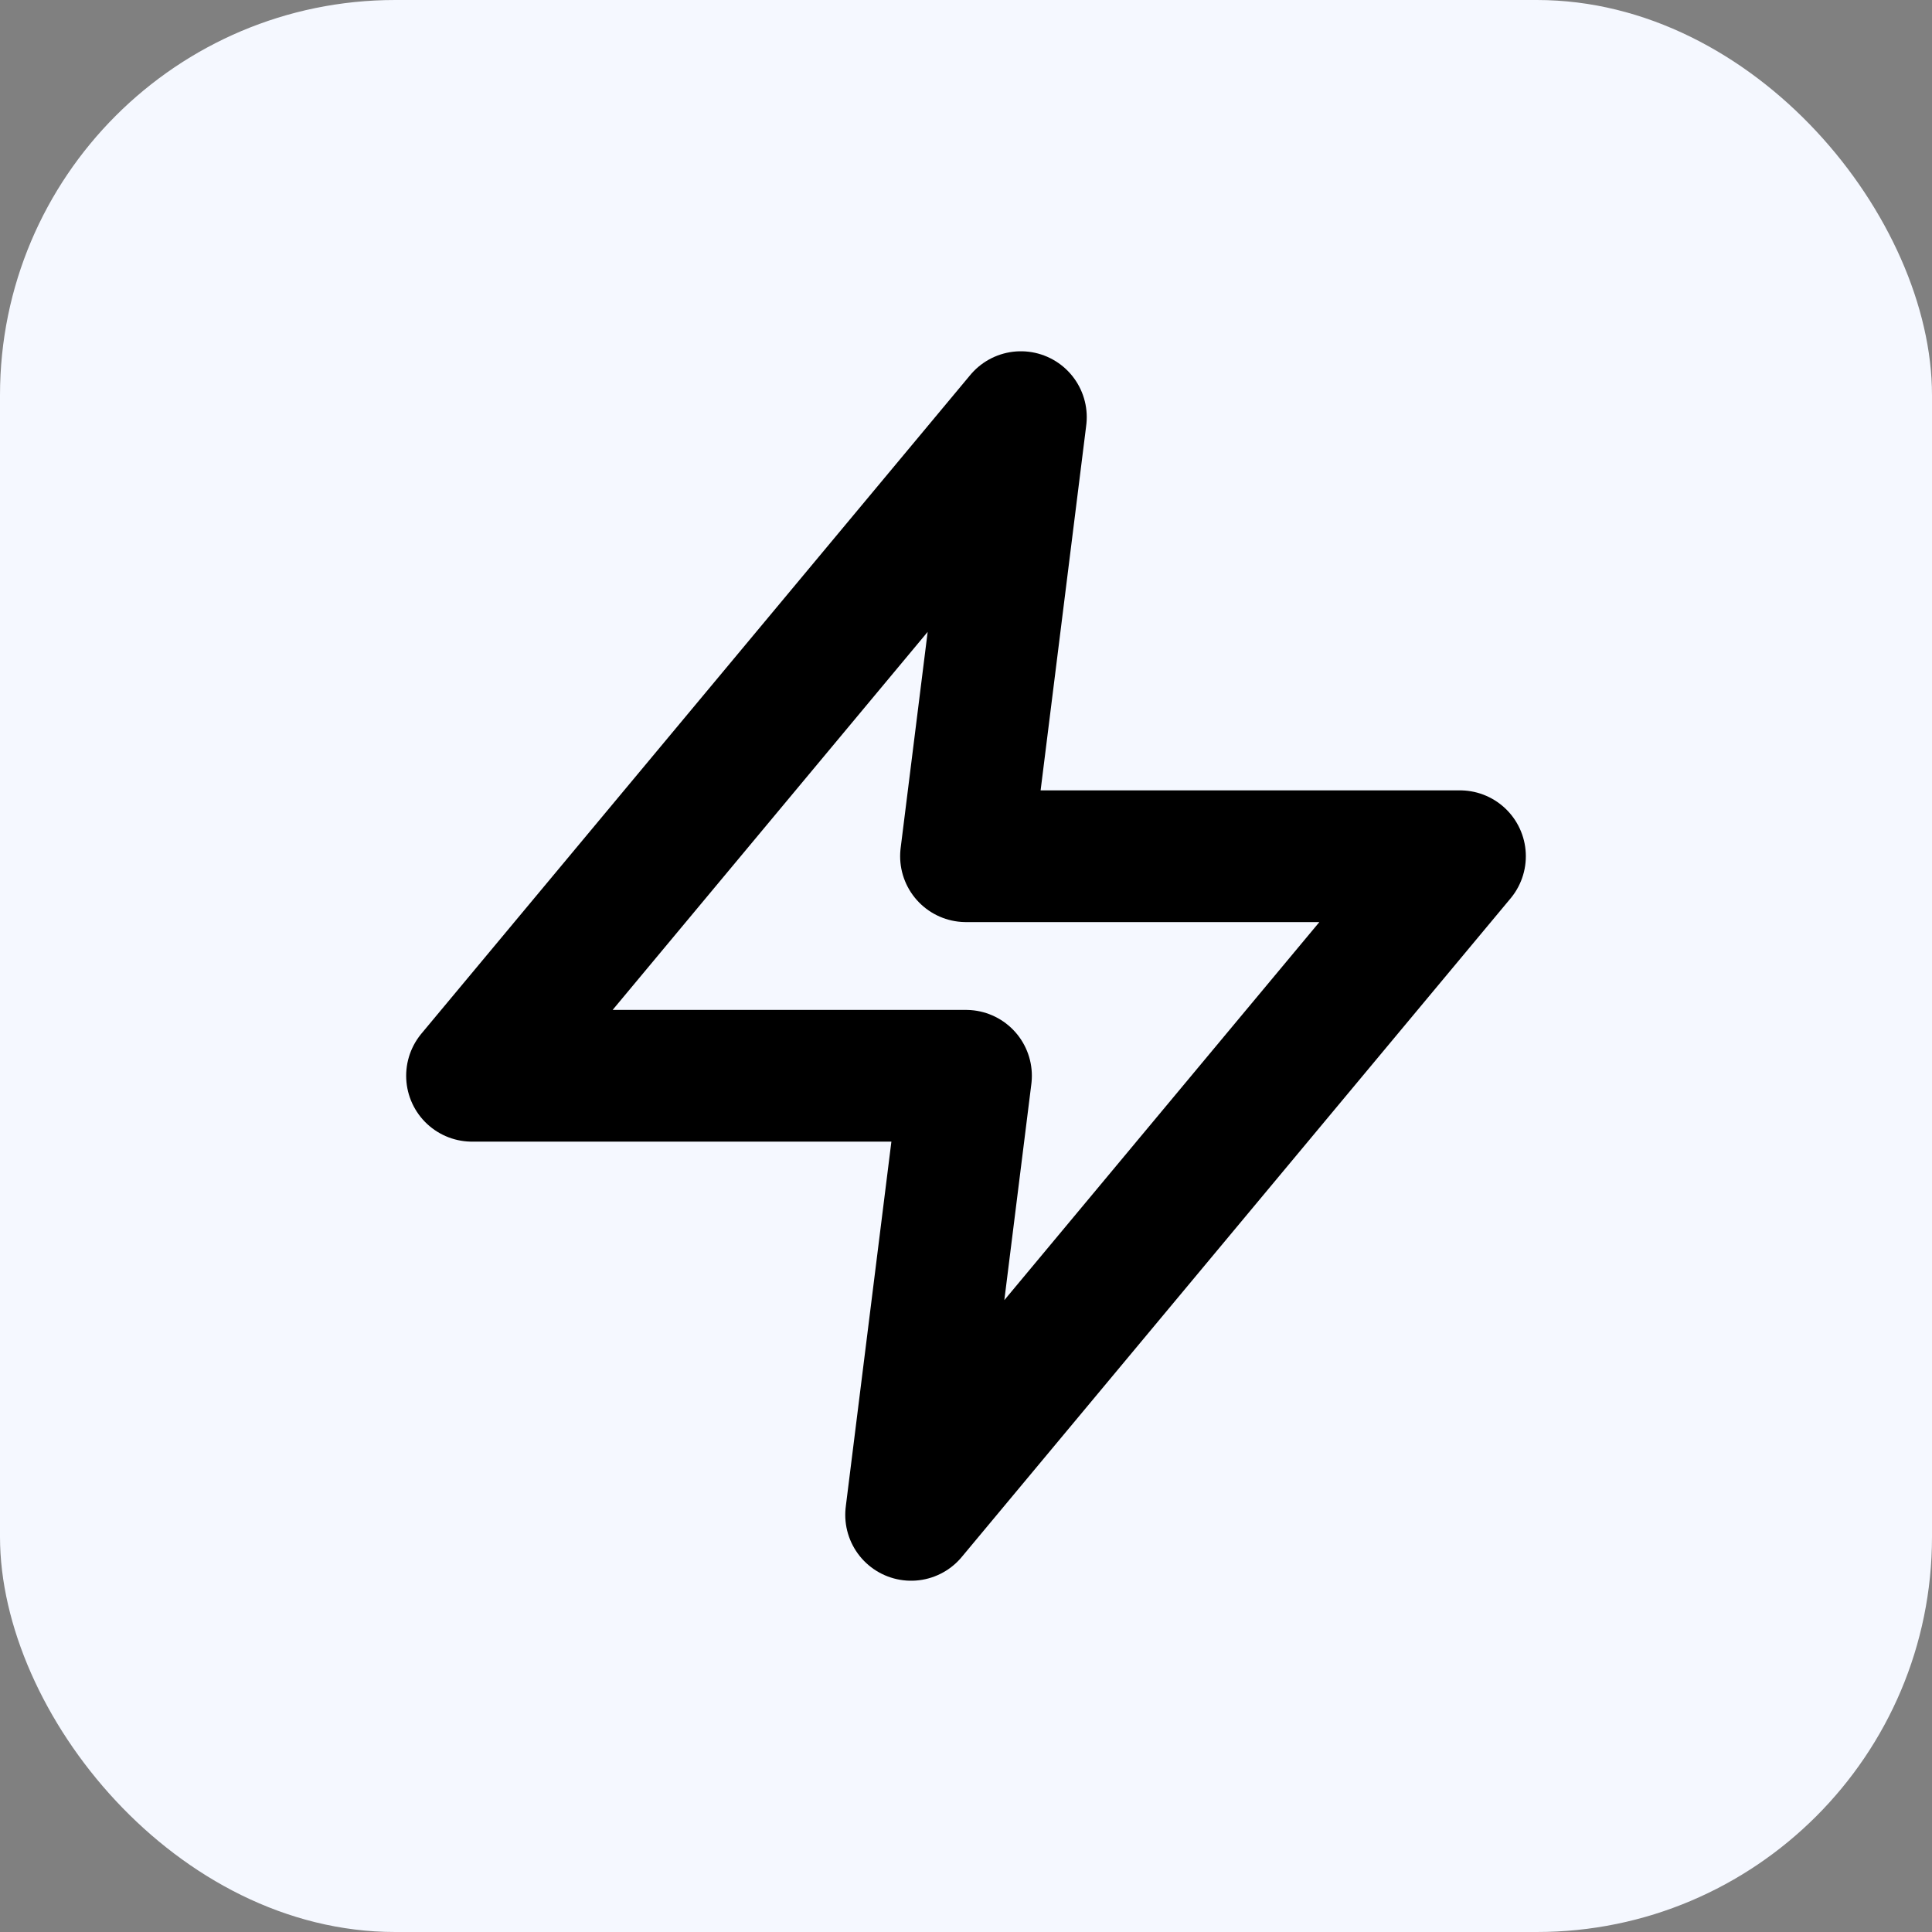
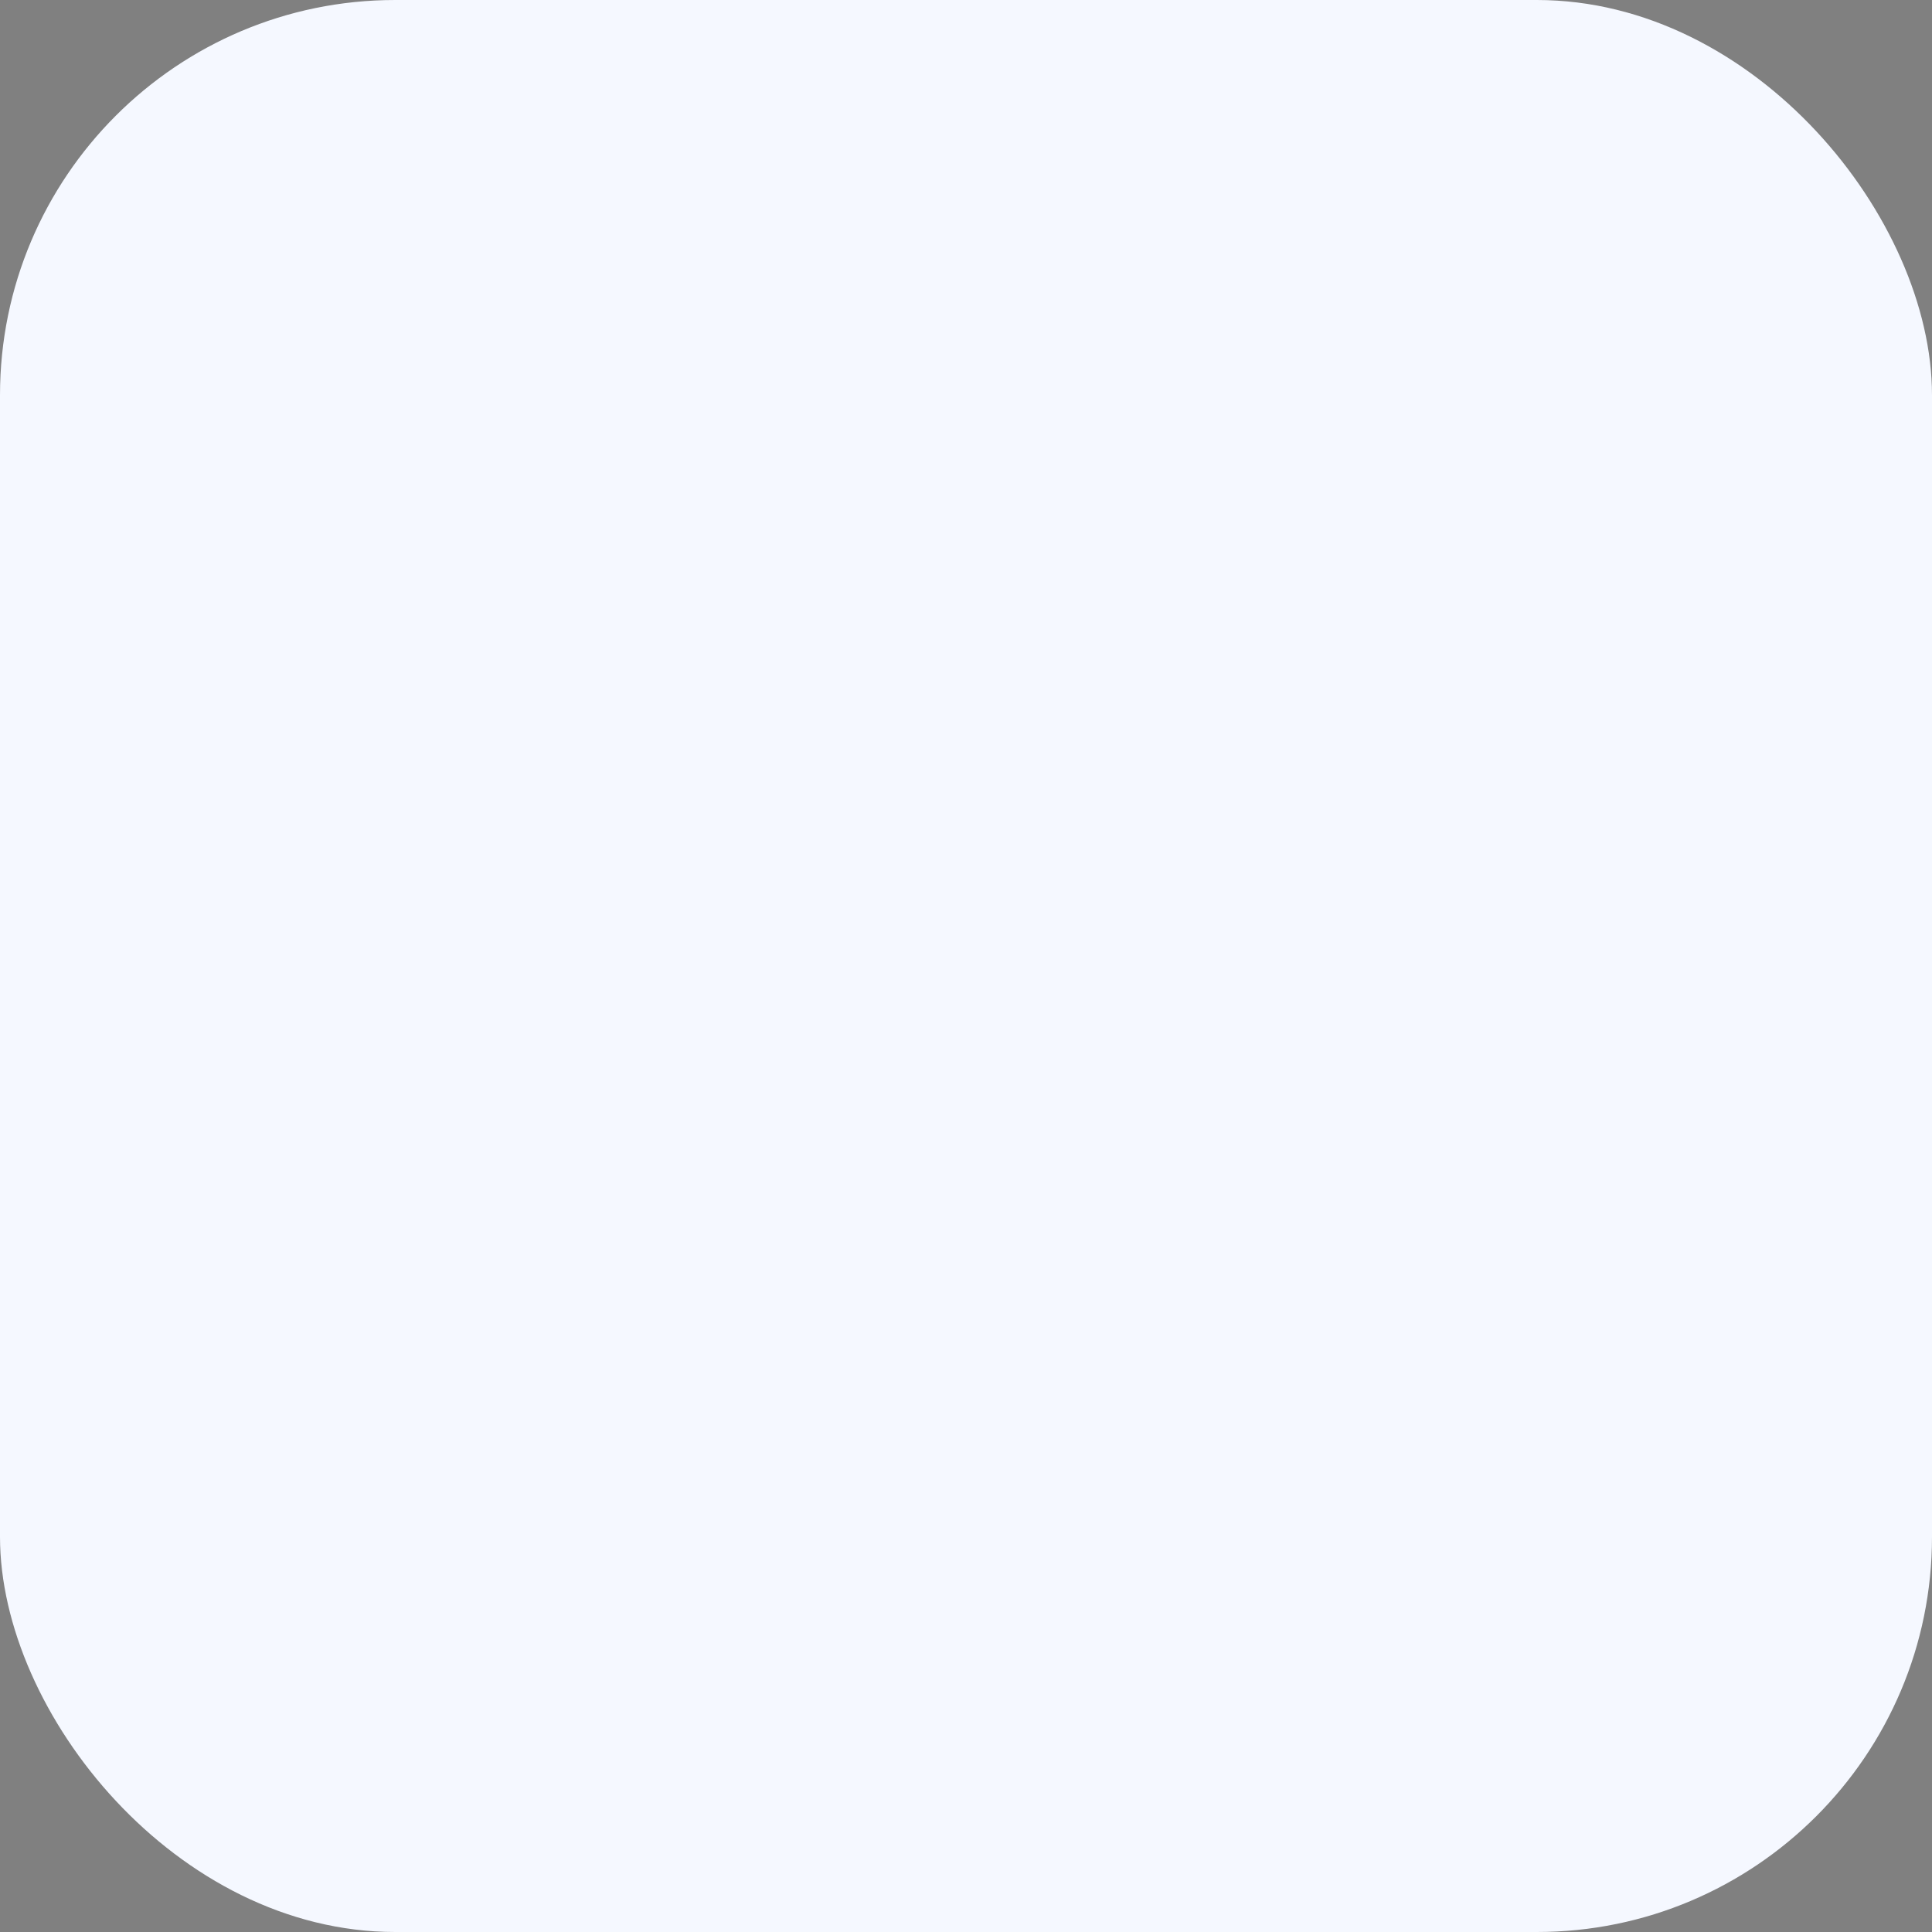
<svg xmlns="http://www.w3.org/2000/svg" width="44" height="44" viewBox="0 0 44 44" fill="none">
  <rect x="0" y="0" width="44" height="44" fill="#808080" stroke="none" />
  <rect width="44" height="44" rx="9" fill="#F5F8FF" />
-   <path d="M23.25 9.5L10.75 24.5H22L20.75 34.5L33.25 19.5H22L23.25 9.5Z" stroke="black" stroke-width="3" stroke-linecap="round" stroke-linejoin="round" />
</svg>